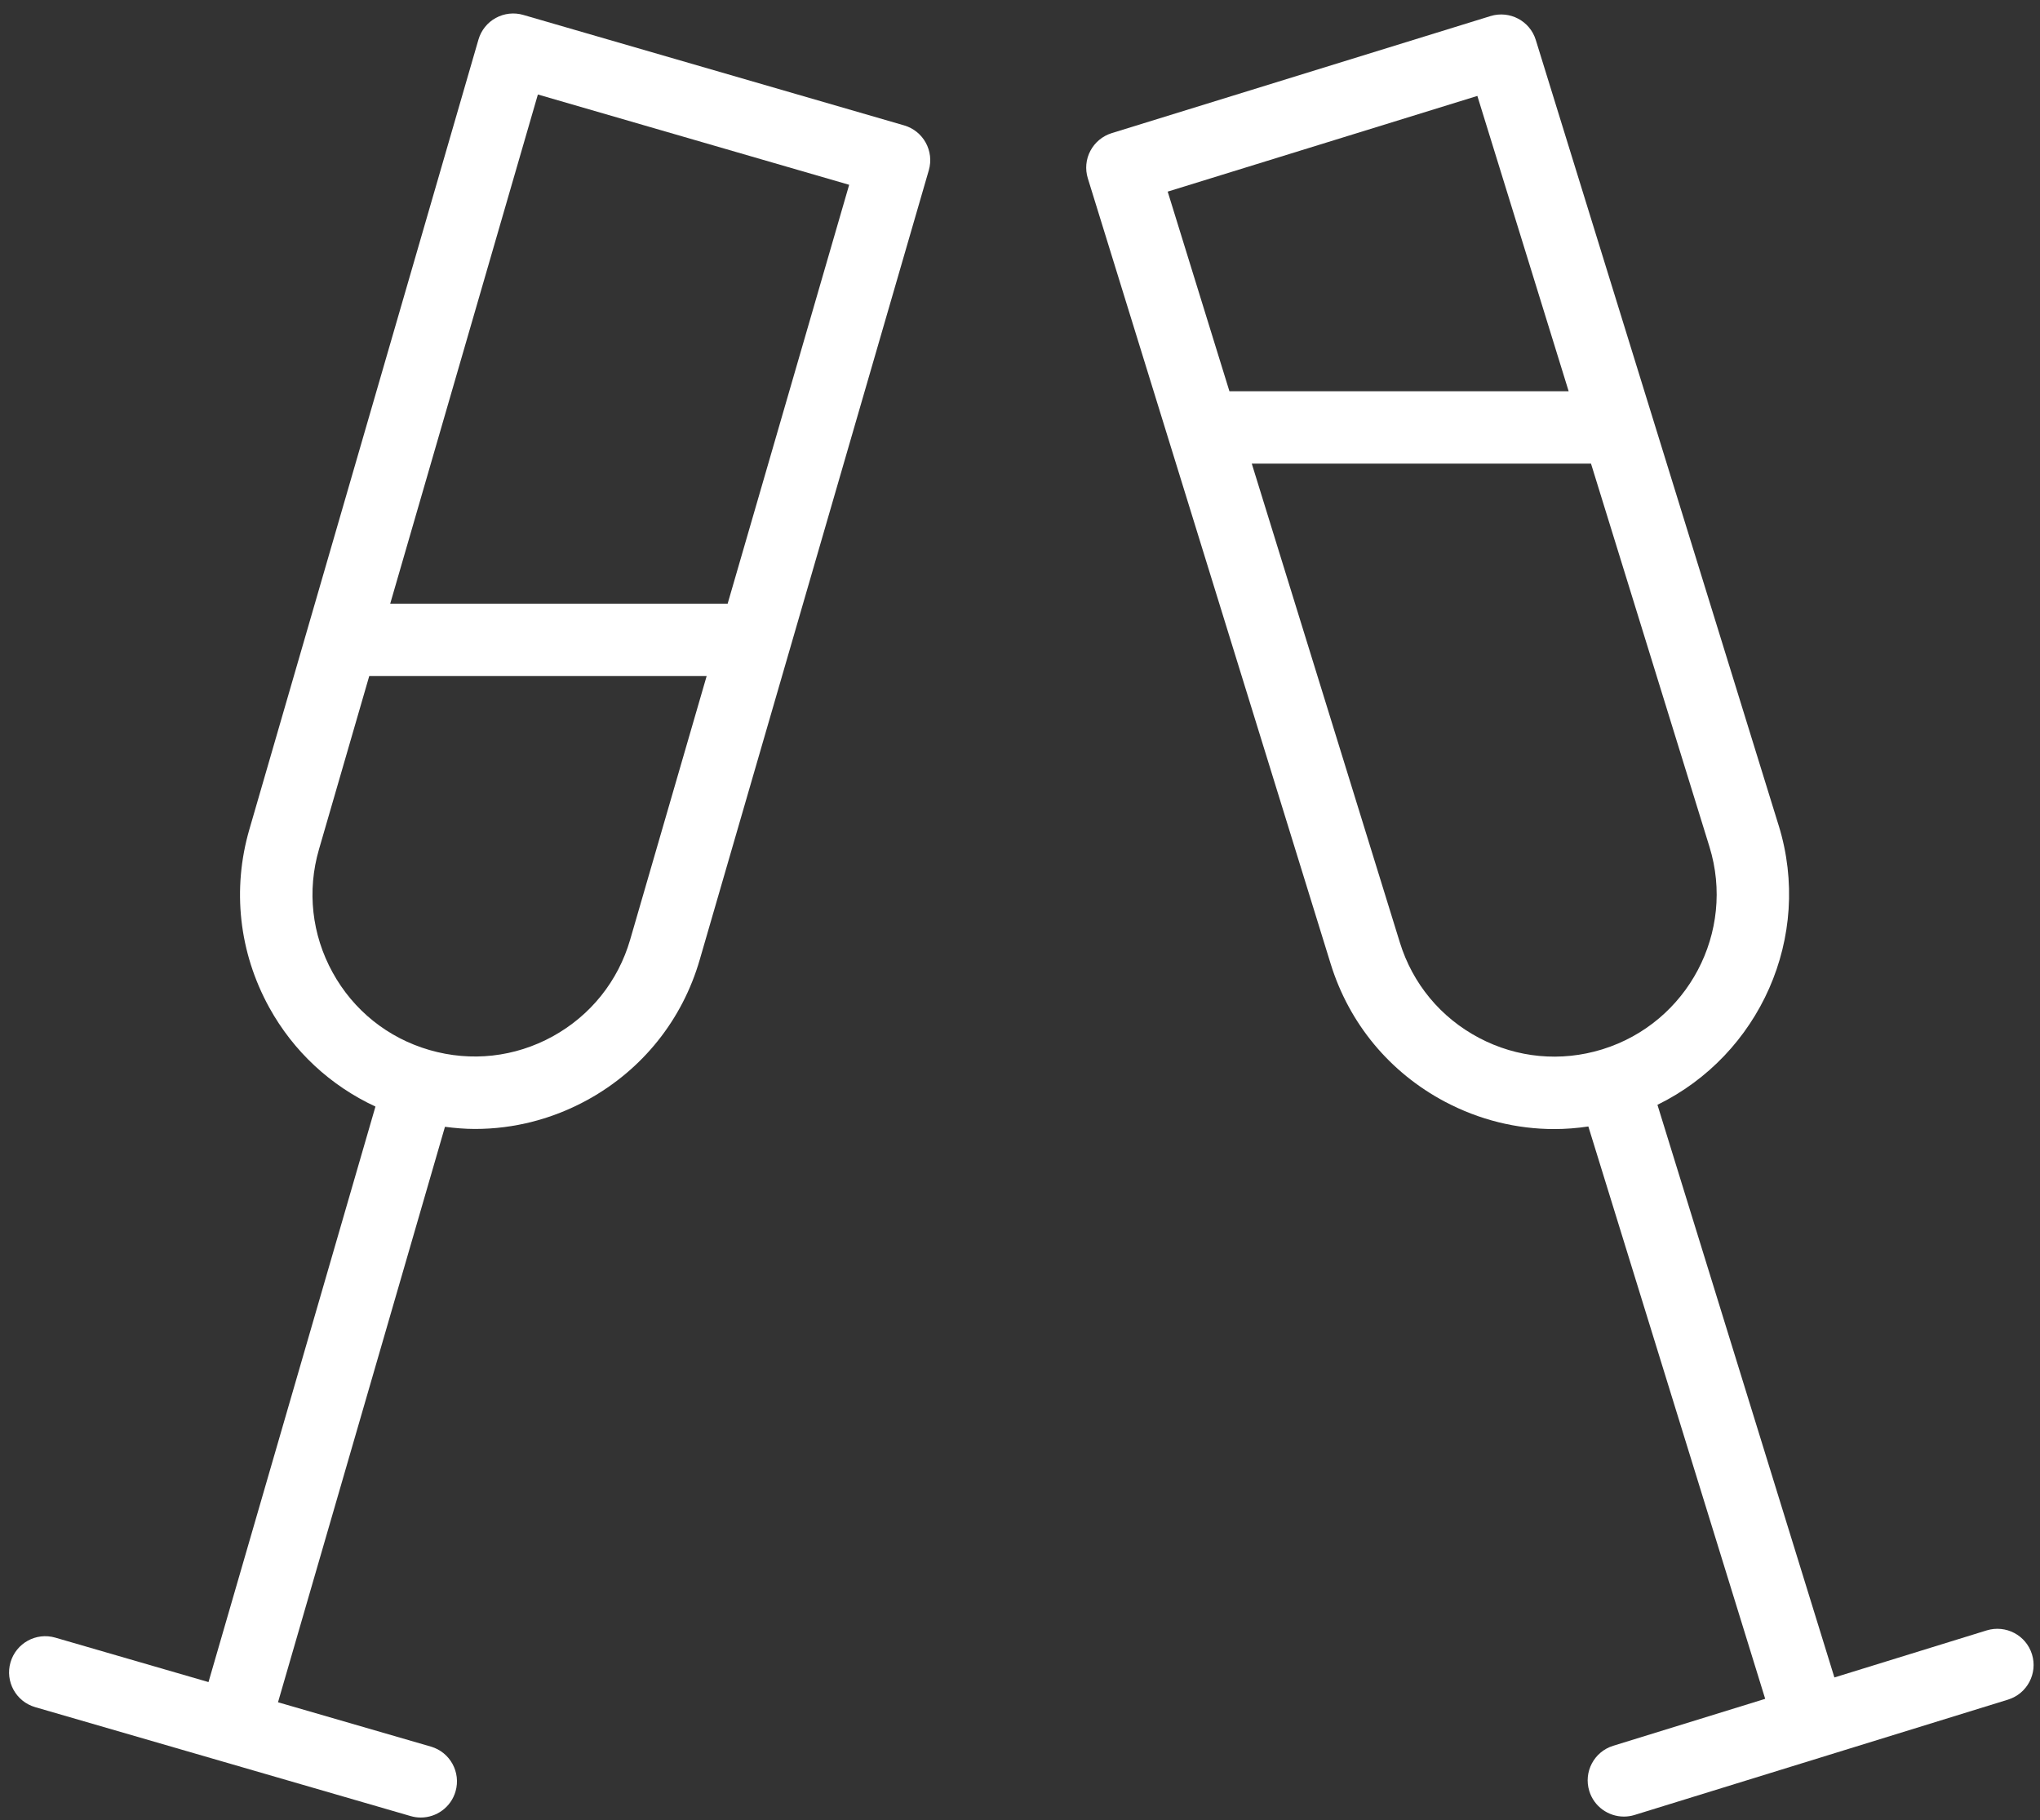
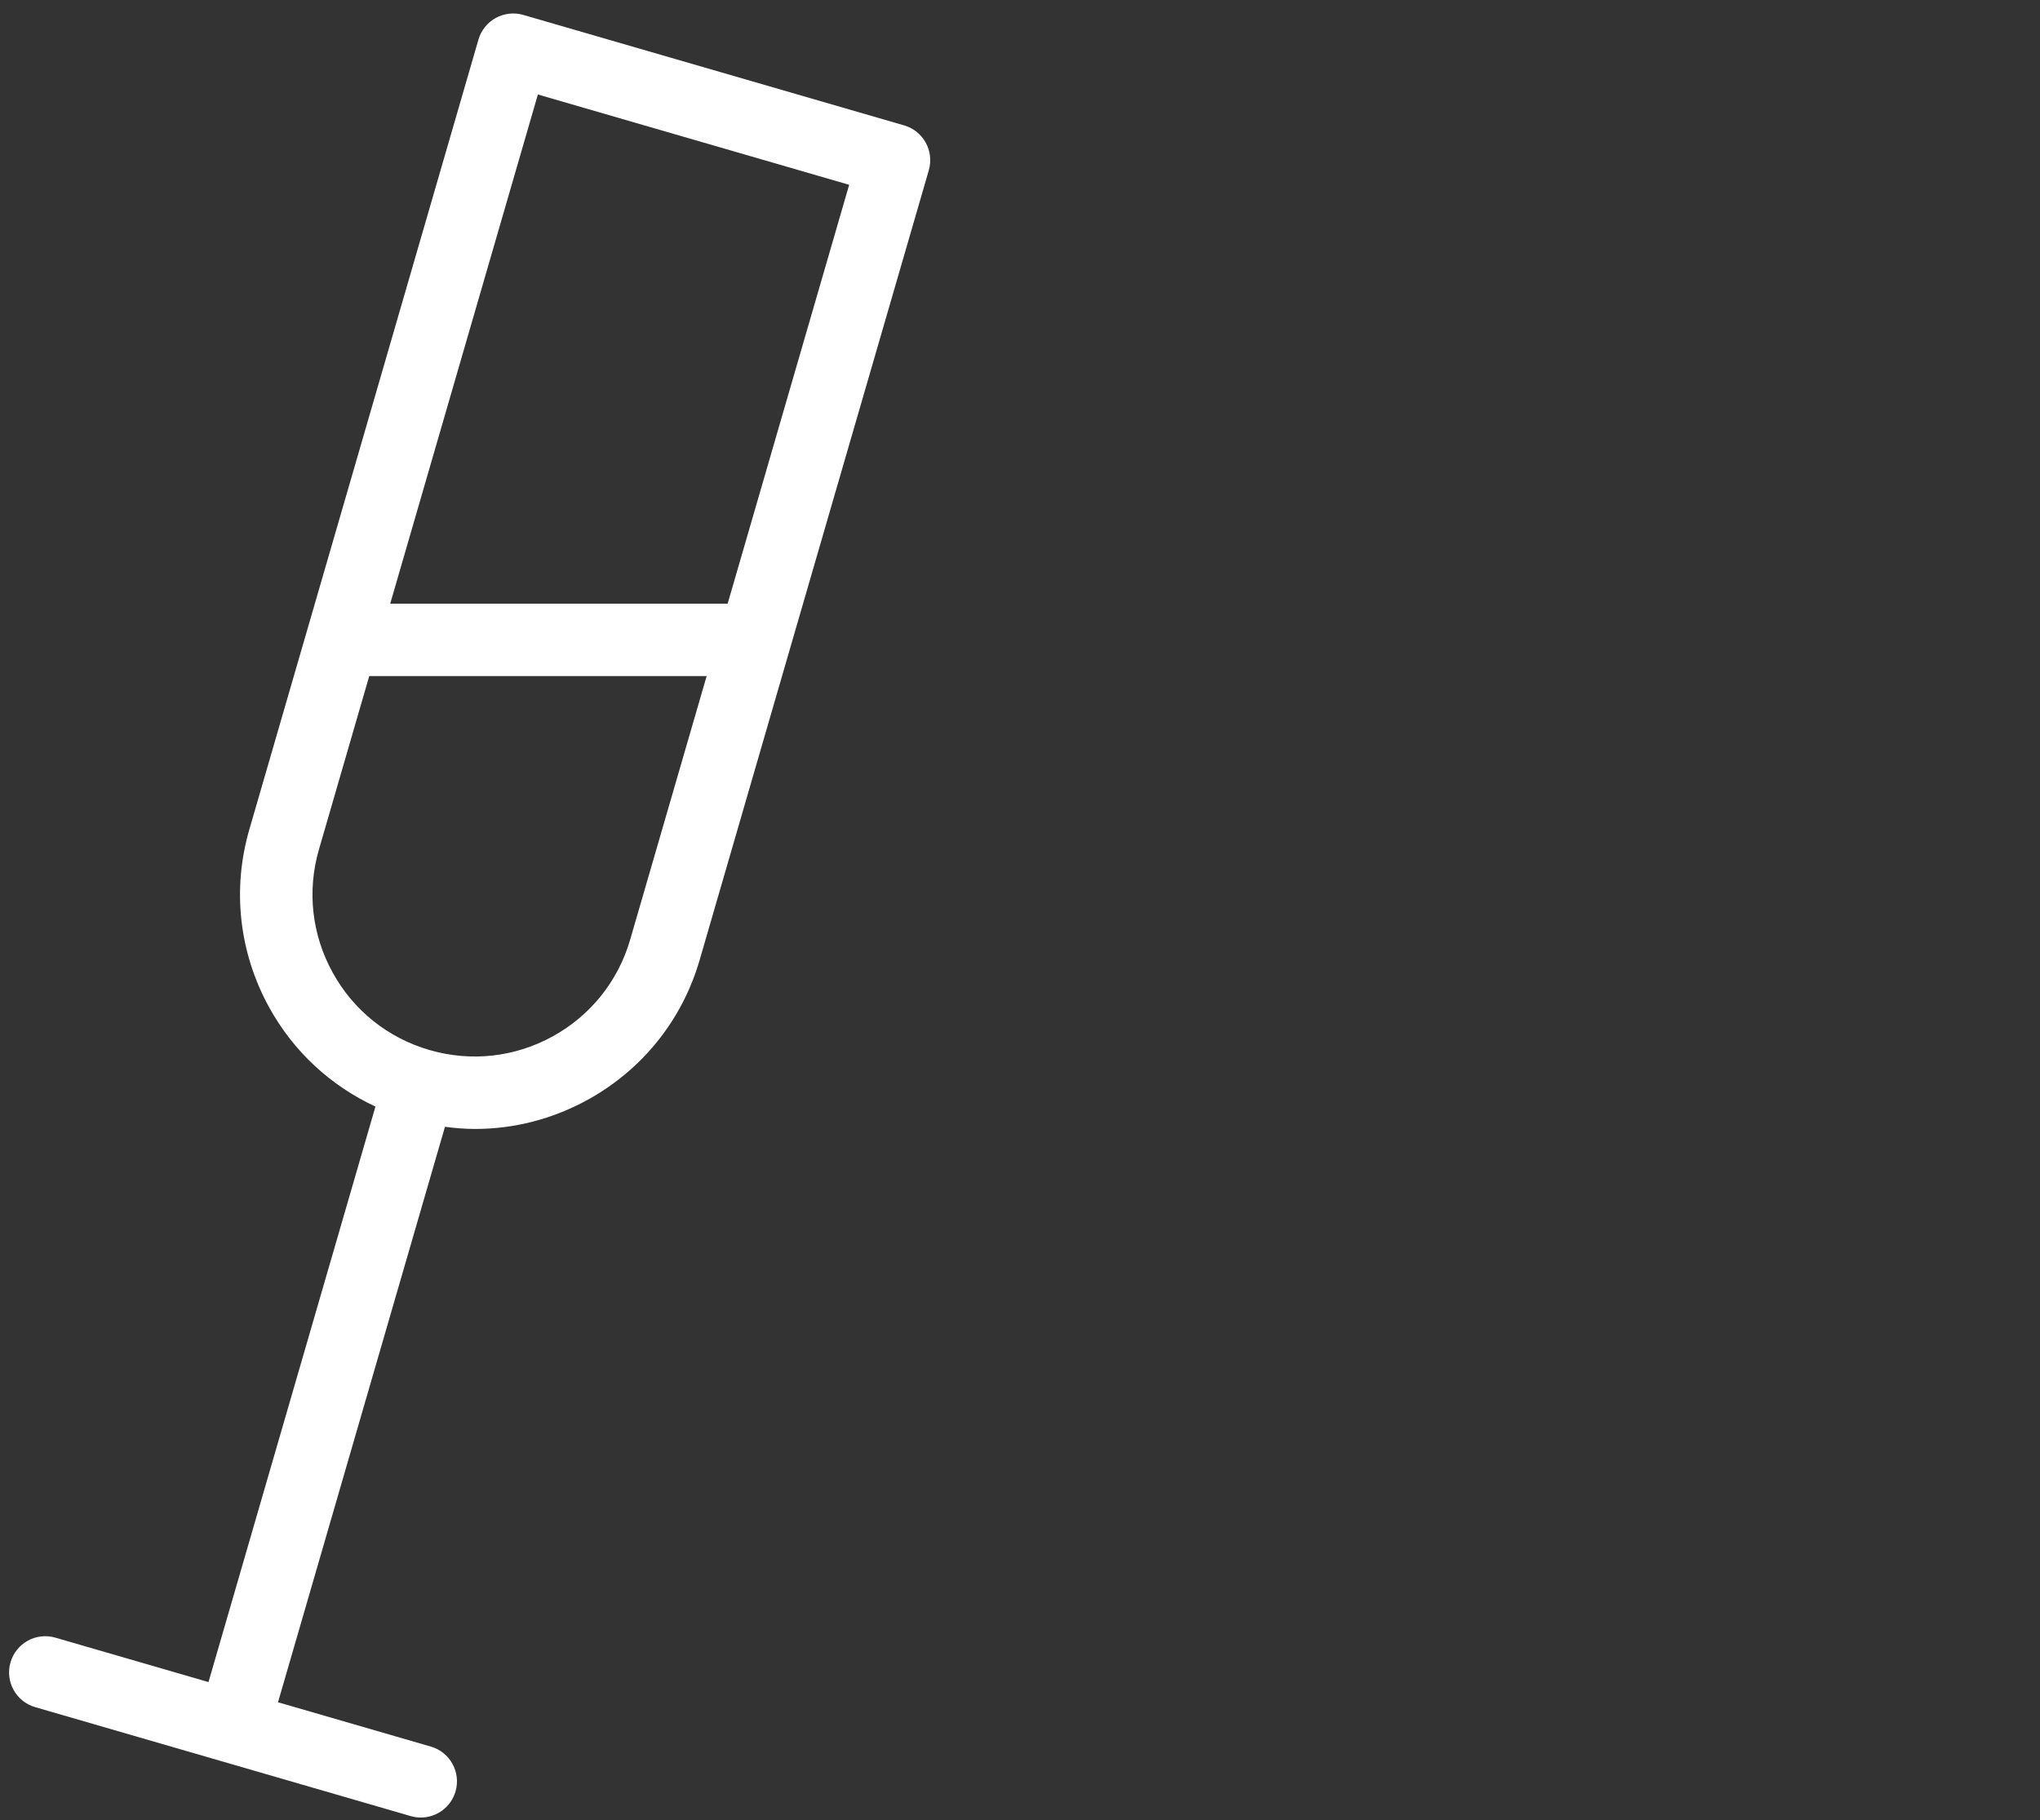
<svg xmlns="http://www.w3.org/2000/svg" width="93" height="83" viewBox="0 0 93 83" fill="none">
  <rect x="0" y="0" width="93" height="83" fill="#333333" stroke="none" />
  <path d="M41.218 5.718L23.857 0.681C23.436 0.557 22.985 0.609 22.601 0.819C22.217 1.029 21.933 1.385 21.812 1.805L11.371 37.811C10.574 40.548 10.895 43.434 12.271 45.937C13.38 47.951 15.072 49.51 17.116 50.46L9.505 76.704L2.524 74.678C1.647 74.422 0.734 74.928 0.479 75.803C0.225 76.678 0.729 77.594 1.604 77.847L10.154 80.328C10.157 80.329 10.161 80.332 10.165 80.333C10.168 80.334 10.171 80.333 10.174 80.334L18.723 82.815C18.877 82.86 19.031 82.881 19.183 82.881C19.898 82.881 20.558 82.412 20.767 81.69C21.021 80.815 20.517 79.899 19.643 79.646L12.674 77.624L20.285 51.383C20.741 51.442 21.198 51.481 21.654 51.481C23.431 51.481 25.189 51.033 26.79 50.152C29.291 48.774 31.106 46.506 31.899 43.765L42.343 7.763C42.596 6.886 42.092 5.971 41.218 5.718ZM28.729 42.845C28.18 44.74 26.926 46.306 25.198 47.259C23.471 48.209 21.48 48.431 19.585 47.883C19.584 47.883 19.583 47.882 19.582 47.882C19.581 47.882 19.579 47.882 19.578 47.881C17.683 47.332 16.115 46.076 15.164 44.346C14.212 42.617 13.992 40.623 14.541 38.732L16.833 30.829H32.215L28.729 42.845ZM33.172 27.528H17.789L24.521 4.309L38.712 8.427L33.172 27.528Z" fill="white" />
-   <path d="M92.635 75.438C92.365 74.566 91.443 74.081 90.57 74.347L83.627 76.493L75.56 50.38C80.208 48.107 82.657 42.729 81.087 37.642H81.086L70.014 1.823C69.747 0.952 68.823 0.466 67.95 0.733L50.681 6.071C50.263 6.201 49.914 6.49 49.709 6.877C49.503 7.264 49.462 7.717 49.593 8.135L60.663 43.952C61.506 46.677 63.359 48.911 65.882 50.244C67.441 51.068 69.141 51.486 70.856 51.486C71.373 51.486 71.892 51.445 72.41 51.368L80.472 77.468L73.543 79.609C72.671 79.878 72.184 80.802 72.453 81.673C72.671 82.382 73.325 82.837 74.03 82.837C74.191 82.837 74.355 82.814 74.517 82.764L91.545 77.503C92.416 77.232 92.903 76.308 92.635 75.438ZM67.35 4.374L71.512 17.84H56.047L53.233 8.738L67.35 4.374ZM67.423 47.326C65.679 46.405 64.399 44.861 63.817 42.977L57.066 21.141H72.531L77.932 38.616C79.131 42.498 76.945 46.636 73.06 47.846C73.057 47.847 73.053 47.847 73.049 47.849C73.044 47.85 73.041 47.852 73.038 47.853C71.16 48.432 69.164 48.247 67.423 47.326Z" fill="white" />
</svg>